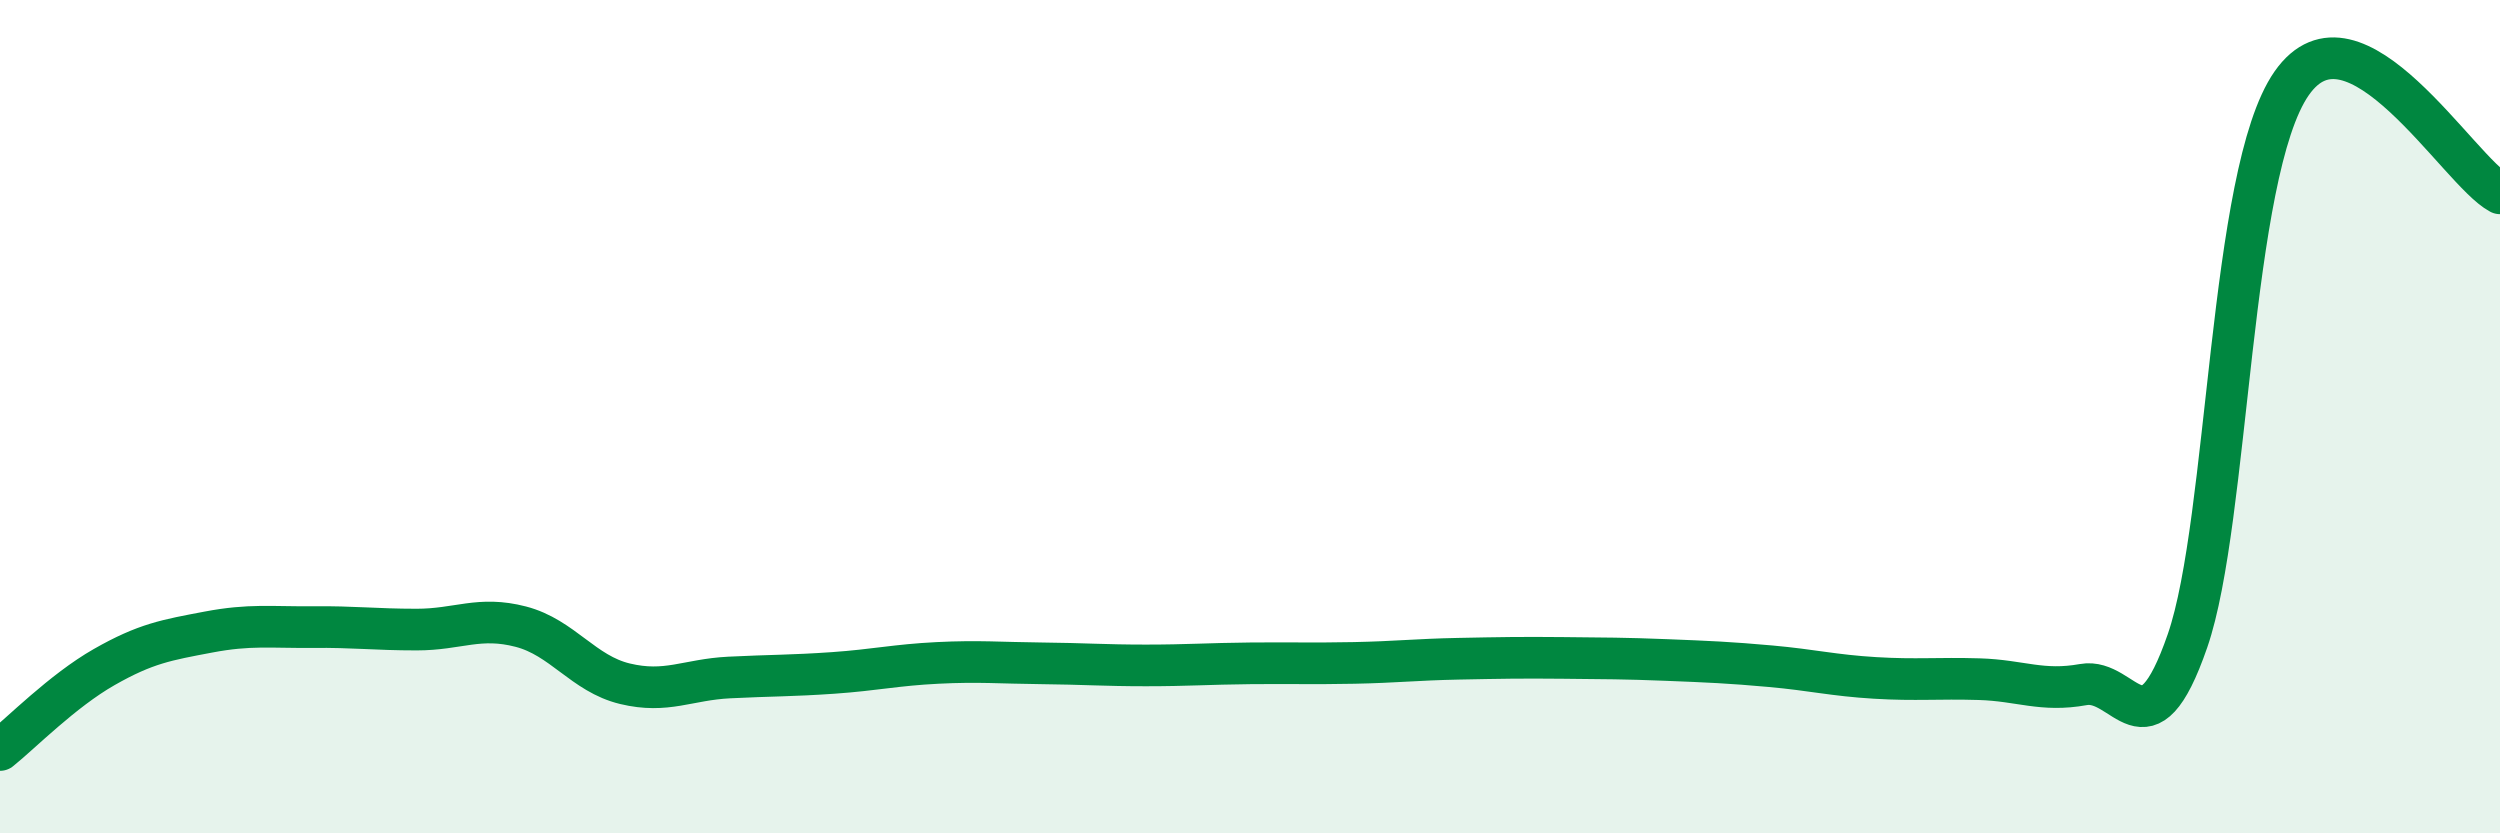
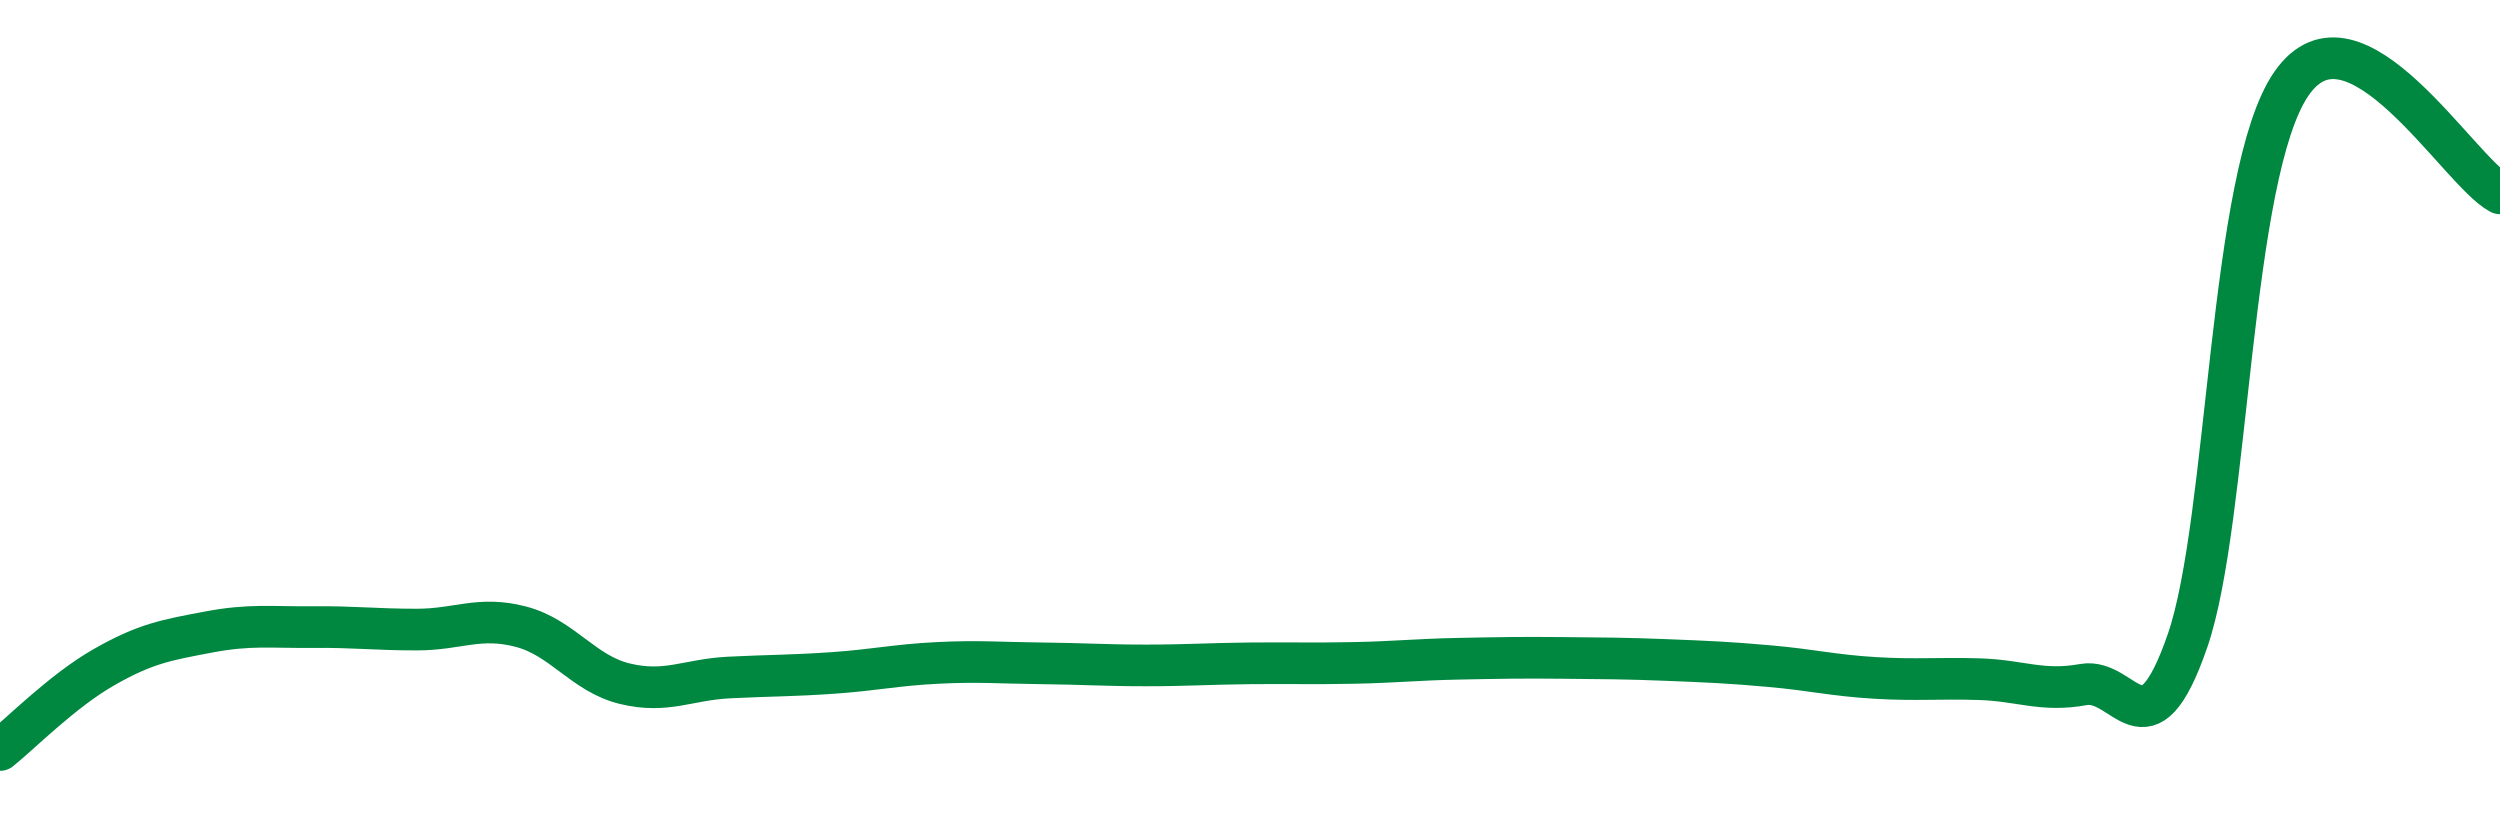
<svg xmlns="http://www.w3.org/2000/svg" width="60" height="20" viewBox="0 0 60 20">
-   <path d="M 0,18 C 0.5,17.6 1.5,16.58 2.5,16.01 C 3.5,15.44 4,15.36 5,15.17 C 6,14.98 6.5,15.06 7.5,15.05 C 8.5,15.04 9,15.11 10,15.11 C 11,15.11 11.5,14.78 12.5,15.04 C 13.5,15.3 14,16.17 15,16.41 C 16,16.65 16.5,16.31 17.5,16.26 C 18.5,16.21 19,16.22 20,16.15 C 21,16.08 21.5,15.96 22.5,15.91 C 23.5,15.86 24,15.91 25,15.92 C 26,15.93 26.5,15.97 27.5,15.97 C 28.5,15.97 29,15.93 30,15.92 C 31,15.91 31.5,15.93 32.5,15.91 C 33.5,15.89 34,15.83 35,15.81 C 36,15.79 36.5,15.78 37.5,15.79 C 38.5,15.8 39,15.8 40,15.84 C 41,15.88 41.5,15.9 42.5,15.99 C 43.5,16.08 44,16.21 45,16.27 C 46,16.33 46.5,16.27 47.5,16.3 C 48.5,16.33 49,16.61 50,16.43 C 51,16.25 51.5,18.27 52.5,15.38 C 53.5,12.49 53.5,4.15 55,2 C 56.5,-0.15 59,4.11 60,4.64L60 20L0 20Z" fill="#008740" opacity="0.1" stroke-linecap="round" stroke-linejoin="round" />
  <path d="M 0,18 C 0.5,17.6 1.5,16.58 2.5,16.01 C 3.5,15.44 4,15.36 5,15.17 C 6,14.98 6.5,15.06 7.5,15.05 C 8.5,15.04 9,15.11 10,15.11 C 11,15.11 11.5,14.78 12.5,15.04 C 13.5,15.3 14,16.17 15,16.41 C 16,16.65 16.5,16.31 17.5,16.26 C 18.5,16.21 19,16.22 20,16.15 C 21,16.08 21.5,15.96 22.5,15.91 C 23.5,15.86 24,15.91 25,15.92 C 26,15.93 26.5,15.97 27.5,15.97 C 28.5,15.97 29,15.93 30,15.92 C 31,15.91 31.5,15.93 32.5,15.91 C 33.5,15.89 34,15.83 35,15.81 C 36,15.79 36.5,15.78 37.5,15.79 C 38.5,15.8 39,15.8 40,15.84 C 41,15.88 41.5,15.9 42.5,15.99 C 43.5,16.08 44,16.21 45,16.27 C 46,16.33 46.5,16.27 47.5,16.3 C 48.5,16.33 49,16.61 50,16.43 C 51,16.25 51.5,18.27 52.5,15.38 C 53.5,12.49 53.5,4.15 55,2 C 56.5,-0.15 59,4.11 60,4.64" stroke="#008740" stroke-width="1" fill="none" stroke-linecap="round" stroke-linejoin="round" />
</svg>